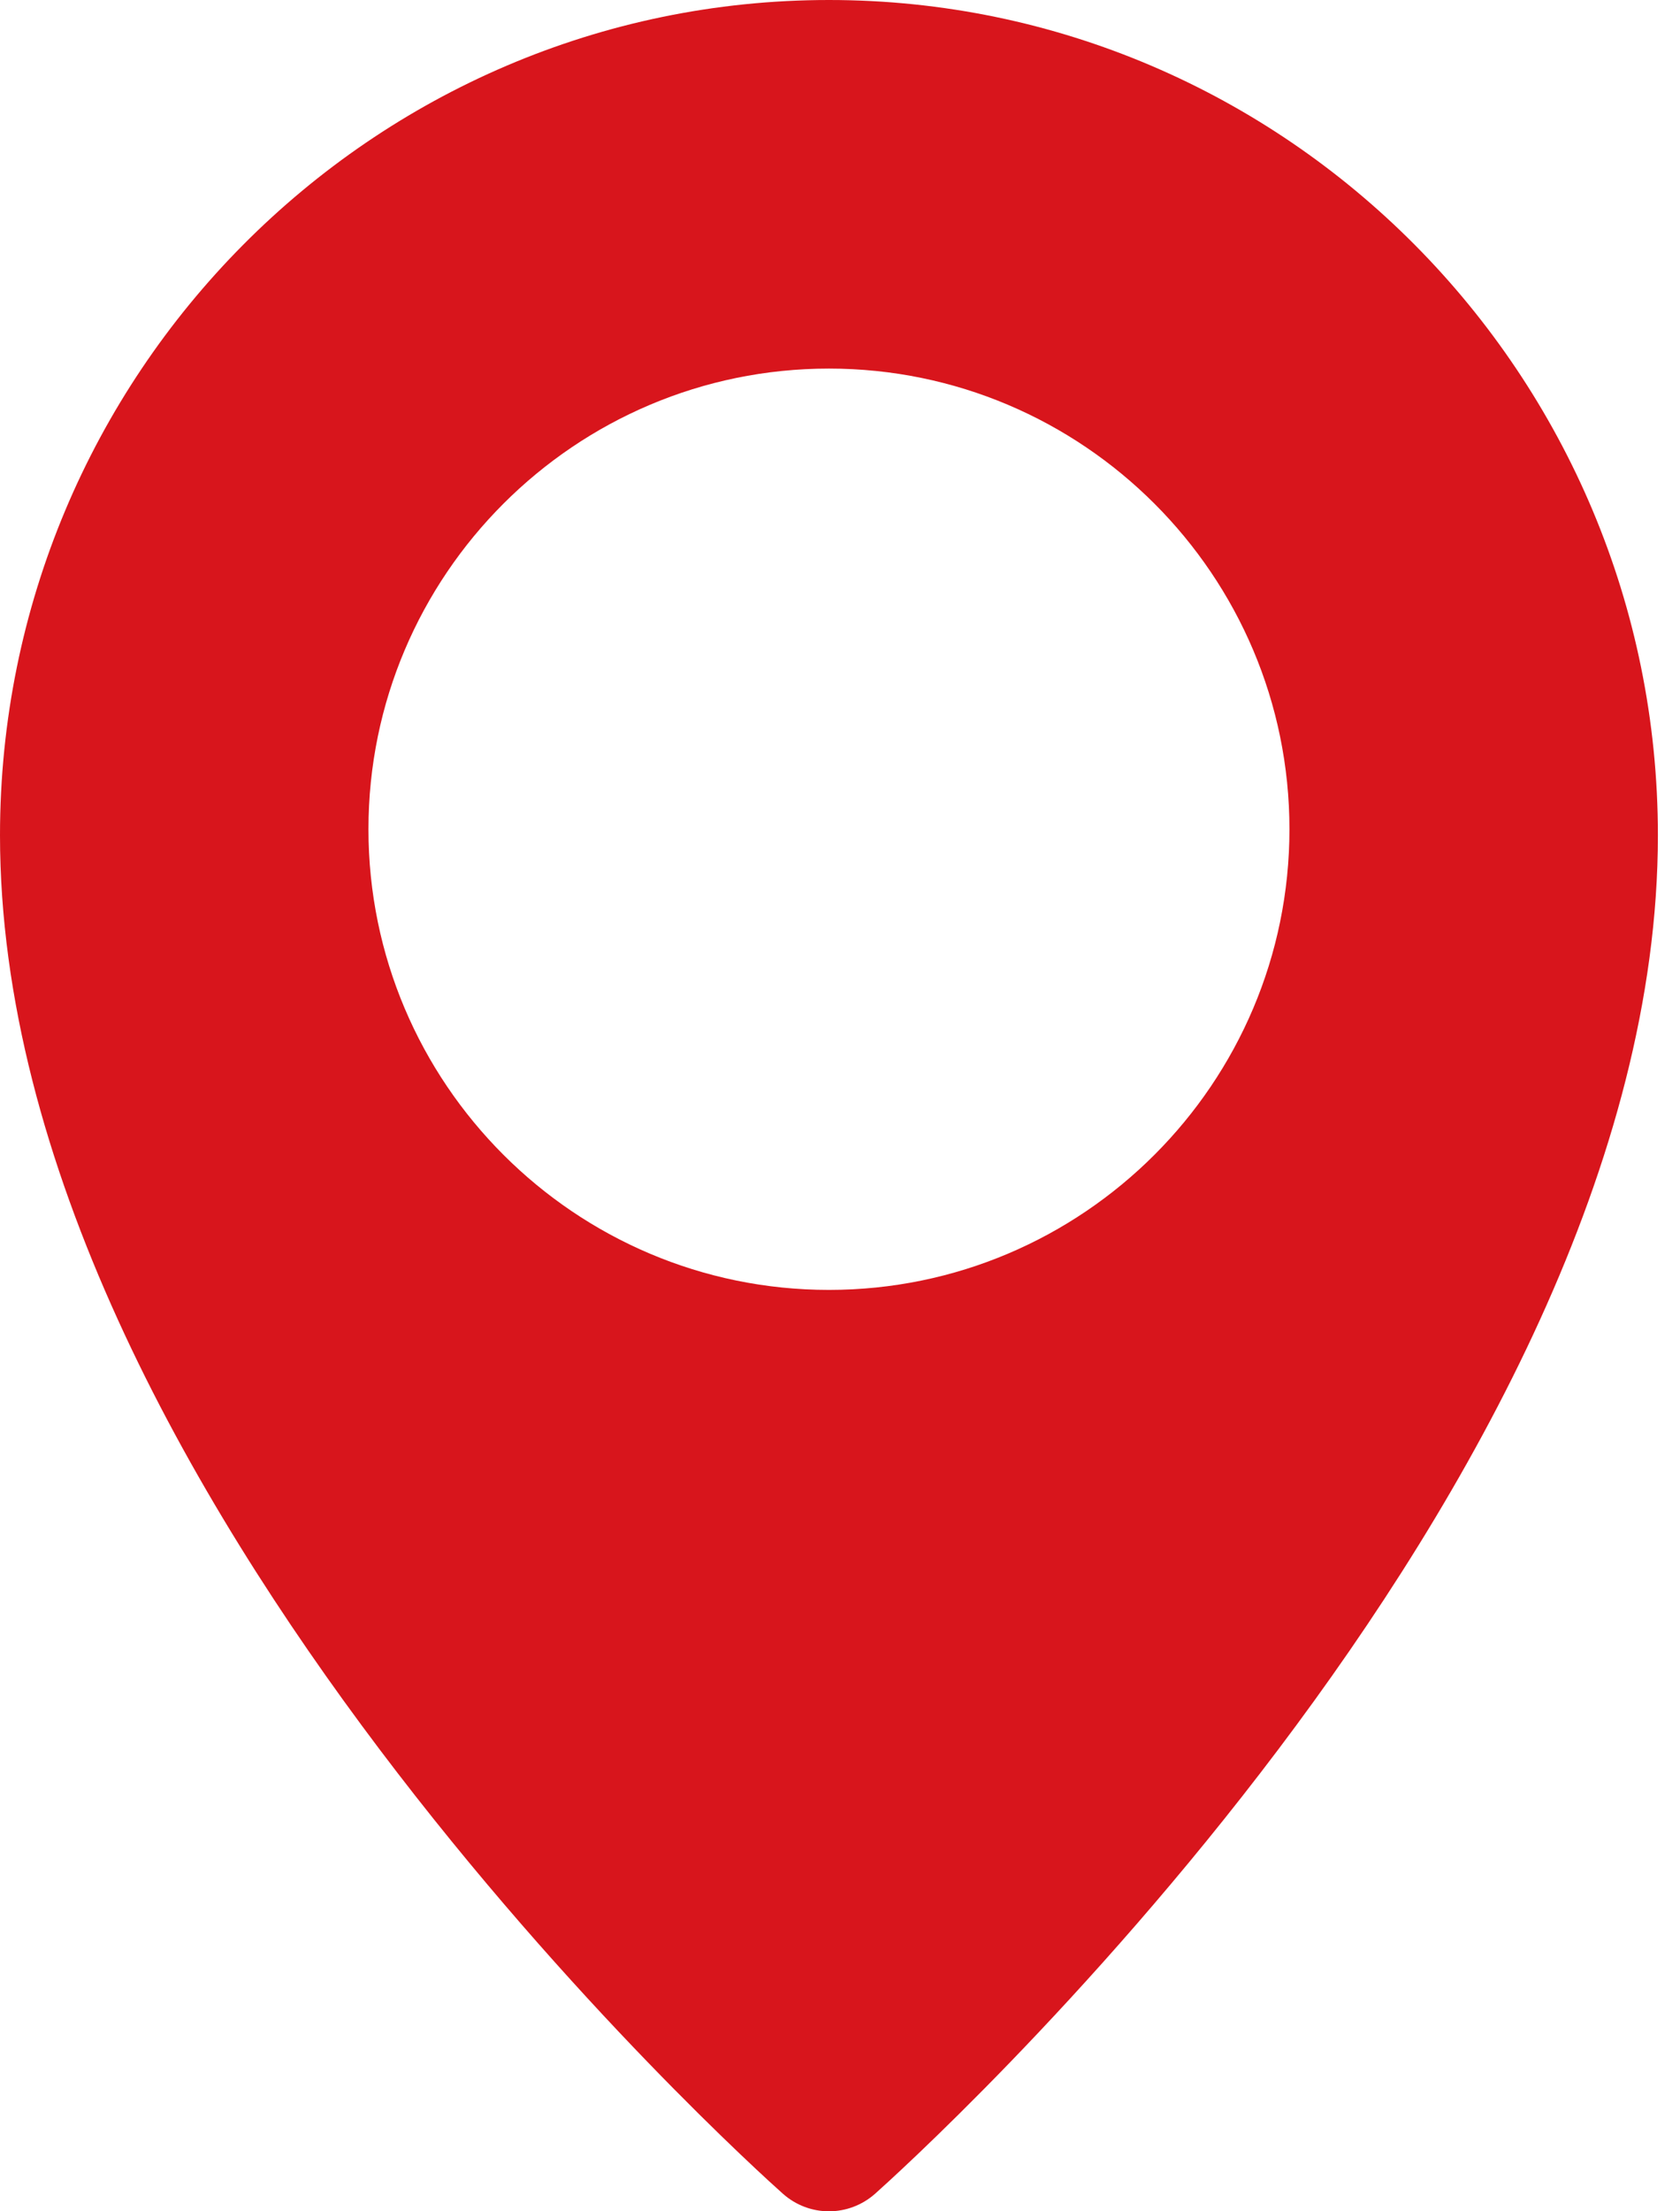
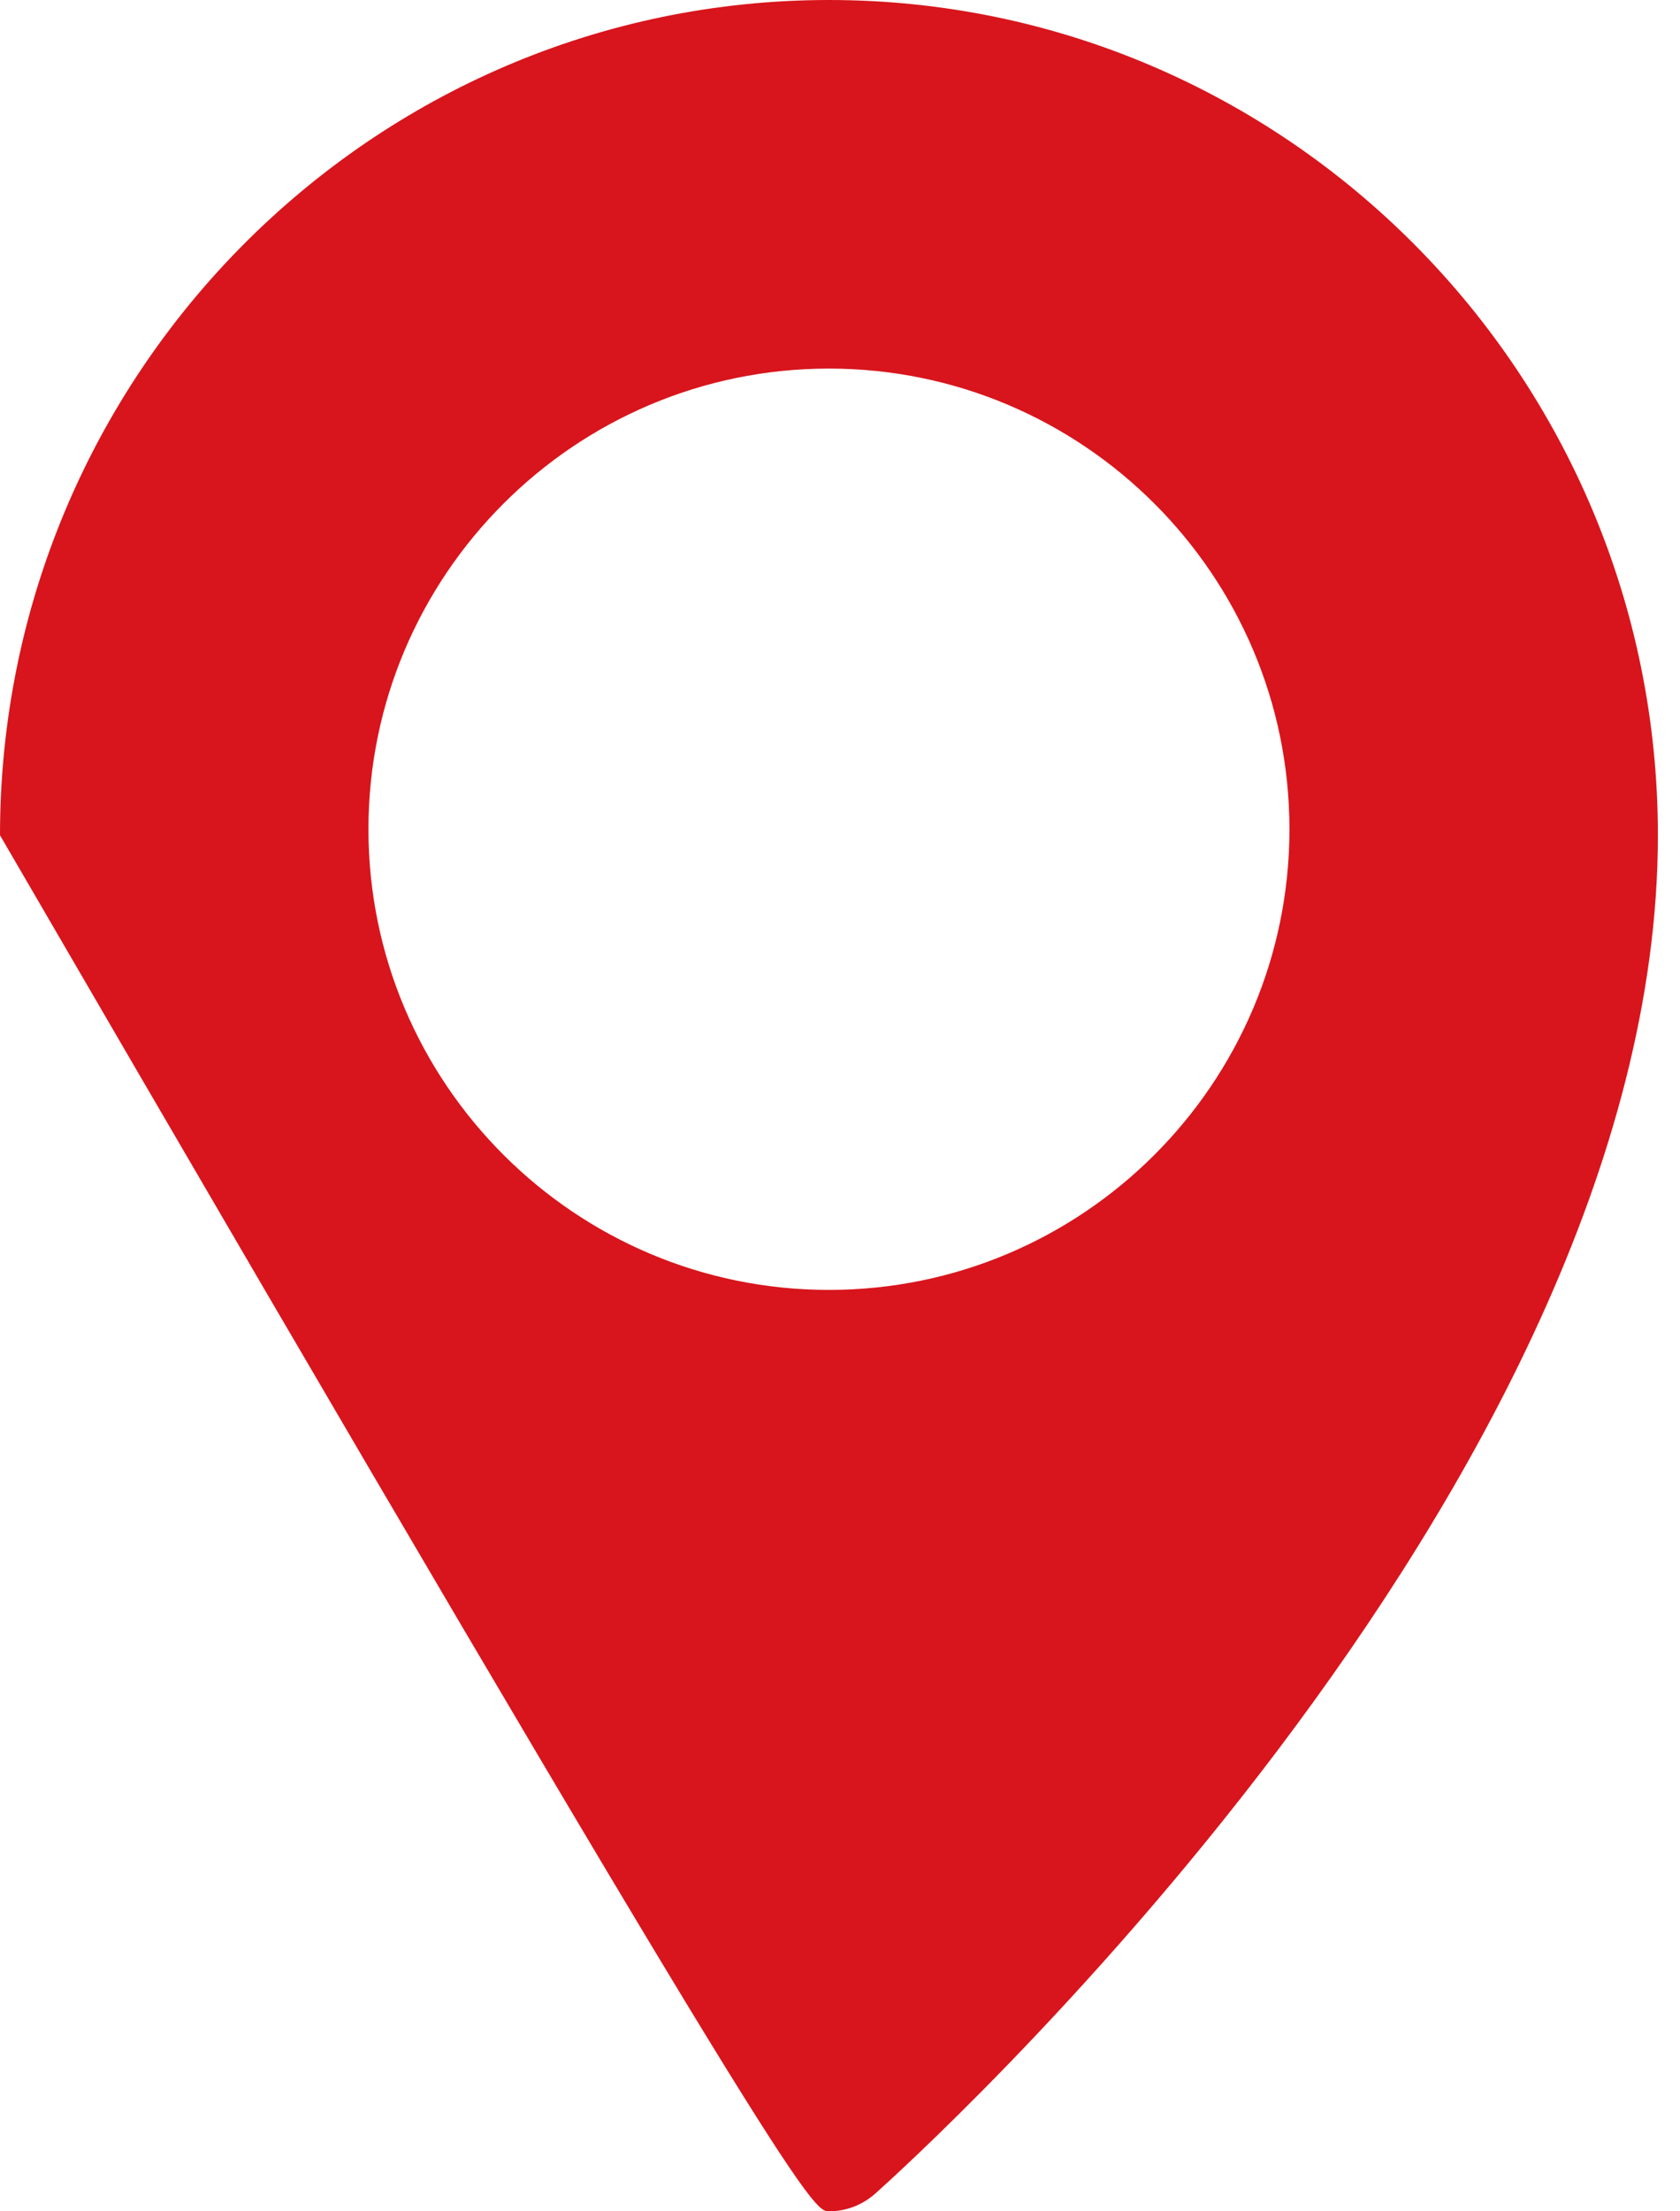
<svg xmlns="http://www.w3.org/2000/svg" width="19" height="25" viewBox="0 0 19 25" fill="none">
-   <path d="M9.375 0C4.206 0 0 4.235 0 9.443C0 16.842 8.494 24.481 8.855 24.802C9.004 24.934 9.19 25 9.375 25C9.56 25 9.746 24.934 9.895 24.803C10.256 24.481 18.75 16.842 18.75 9.443C18.75 4.235 14.544 0 9.375 0ZM9.375 14.583C6.503 14.583 4.167 12.247 4.167 9.375C4.167 6.503 6.503 4.167 9.375 4.167C12.247 4.167 14.583 6.503 14.583 9.375C14.583 12.247 12.247 14.583 9.375 14.583Z" fill="#D8151C" />
+   <path d="M9.375 0C4.206 0 0 4.235 0 9.443C9.004 24.934 9.19 25 9.375 25C9.56 25 9.746 24.934 9.895 24.803C10.256 24.481 18.75 16.842 18.75 9.443C18.75 4.235 14.544 0 9.375 0ZM9.375 14.583C6.503 14.583 4.167 12.247 4.167 9.375C4.167 6.503 6.503 4.167 9.375 4.167C12.247 4.167 14.583 6.503 14.583 9.375C14.583 12.247 12.247 14.583 9.375 14.583Z" fill="#D8151C" />
</svg>